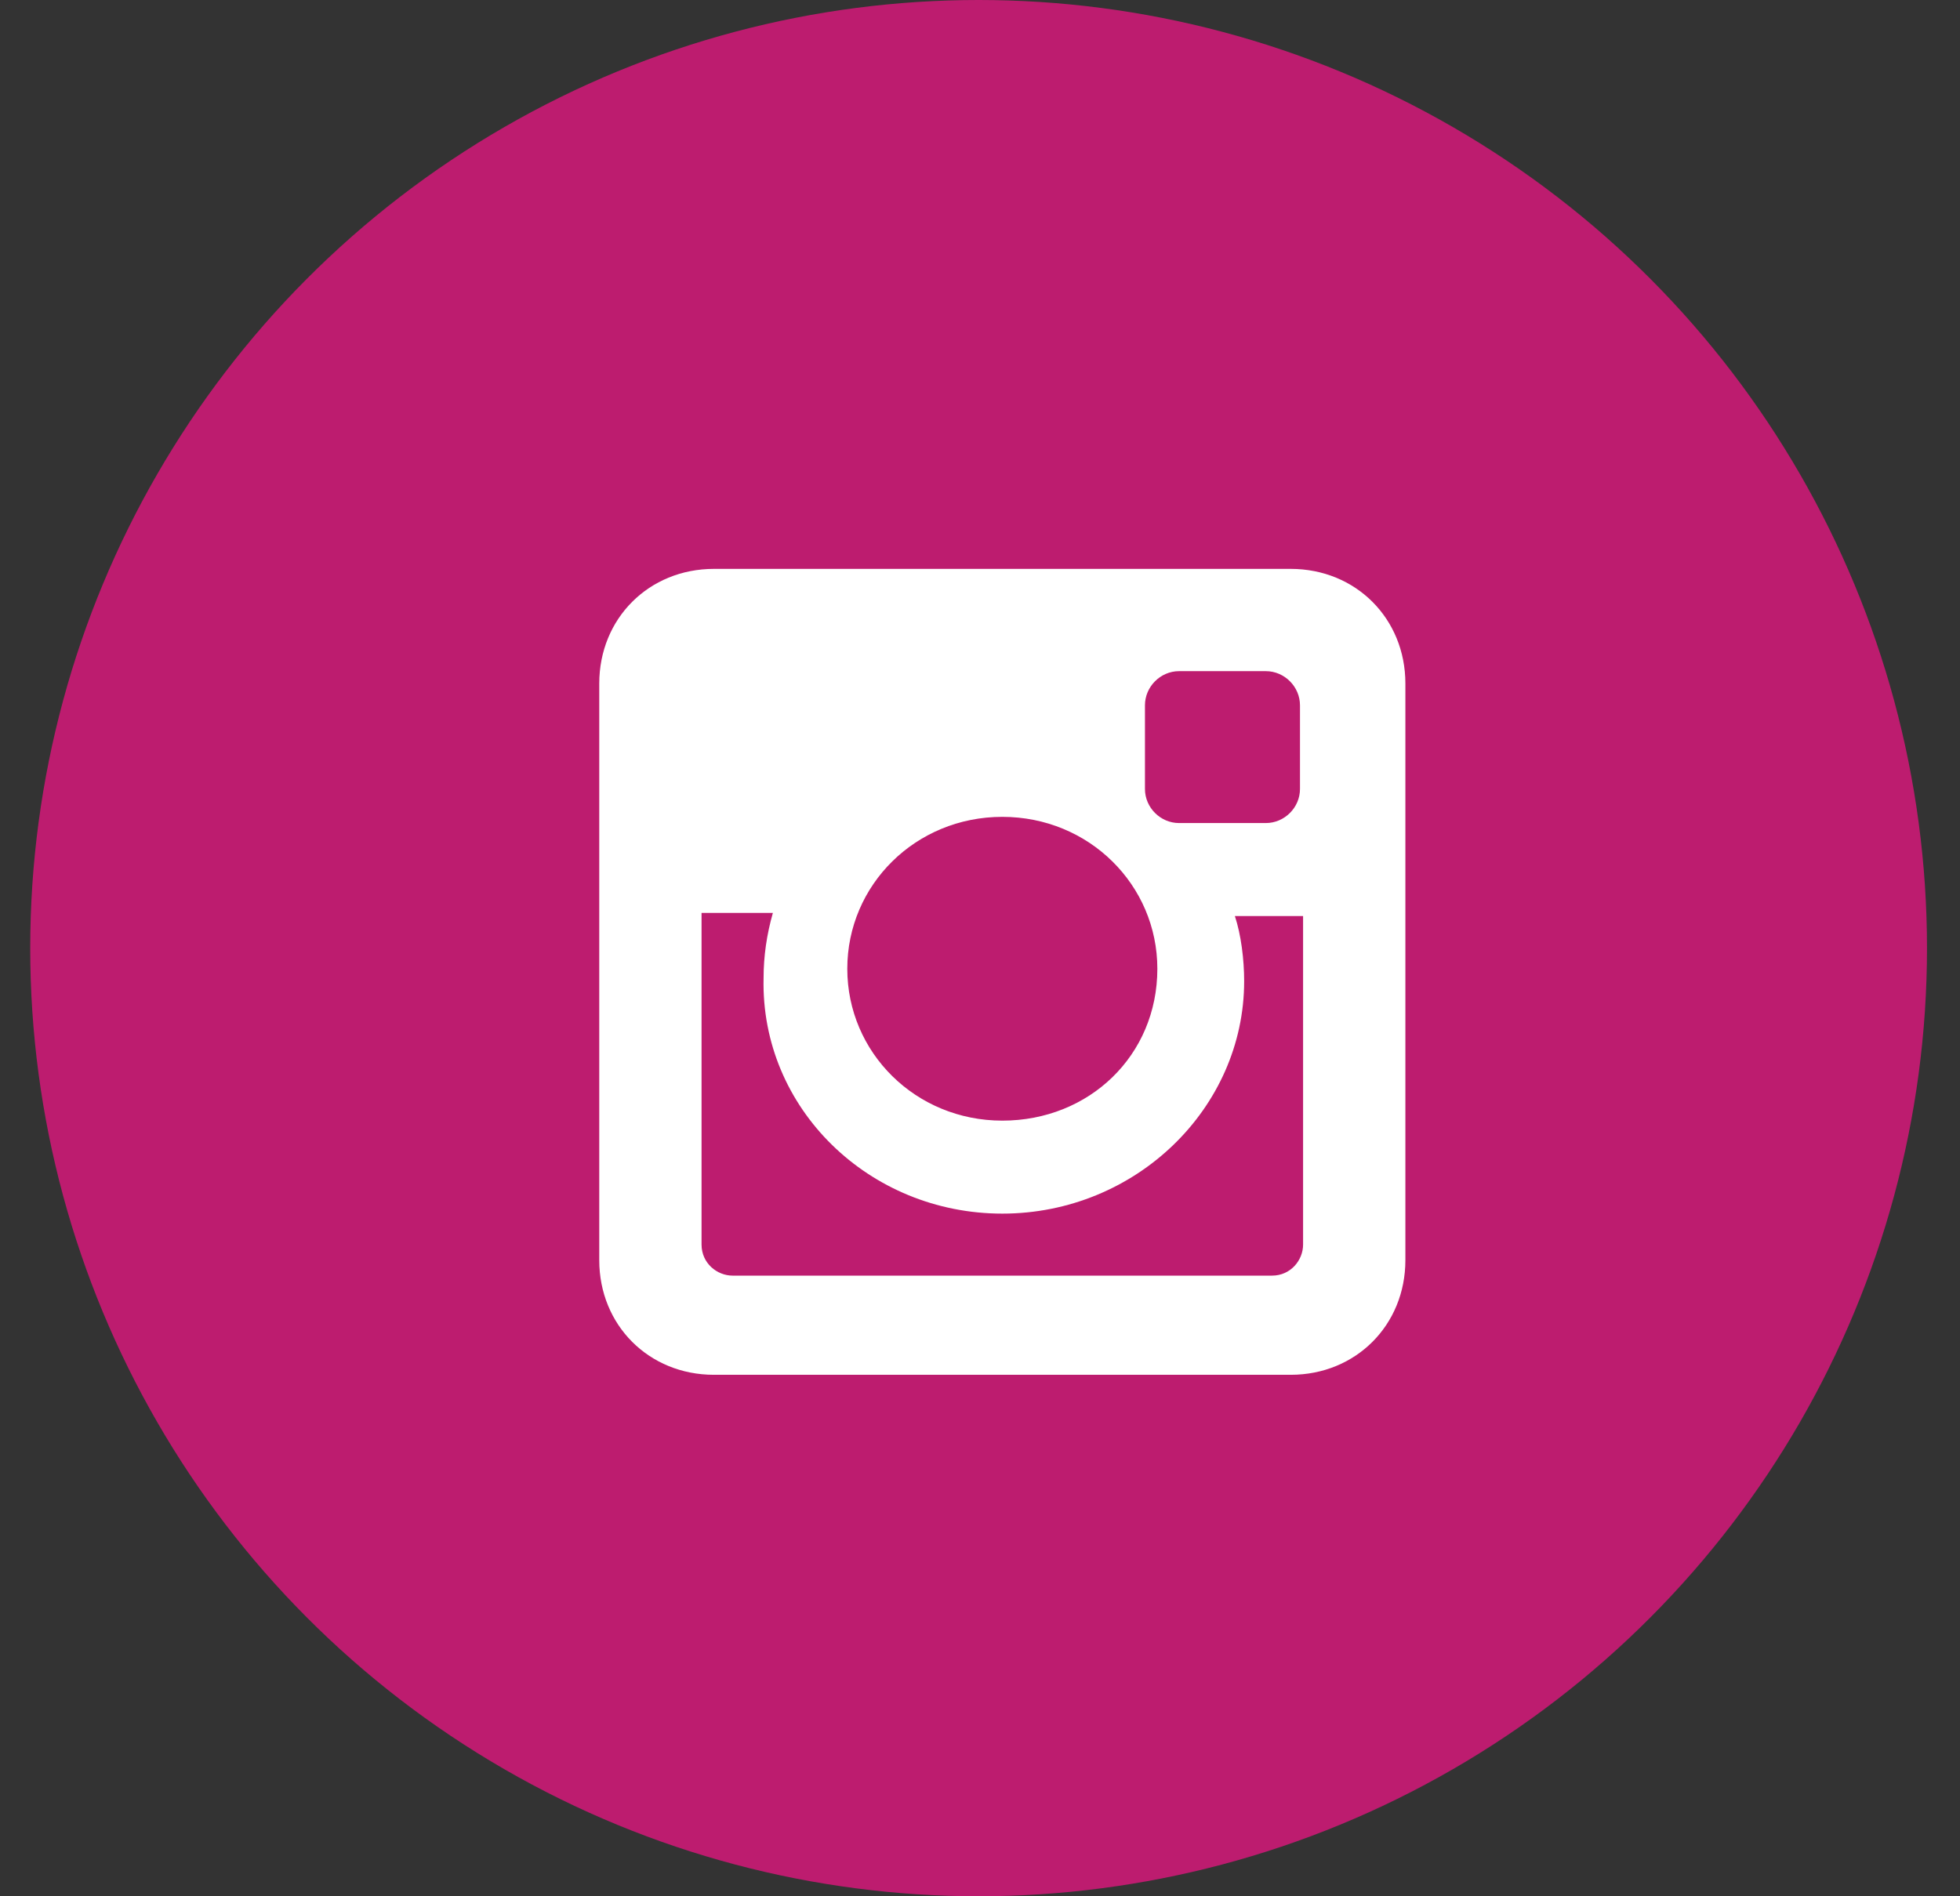
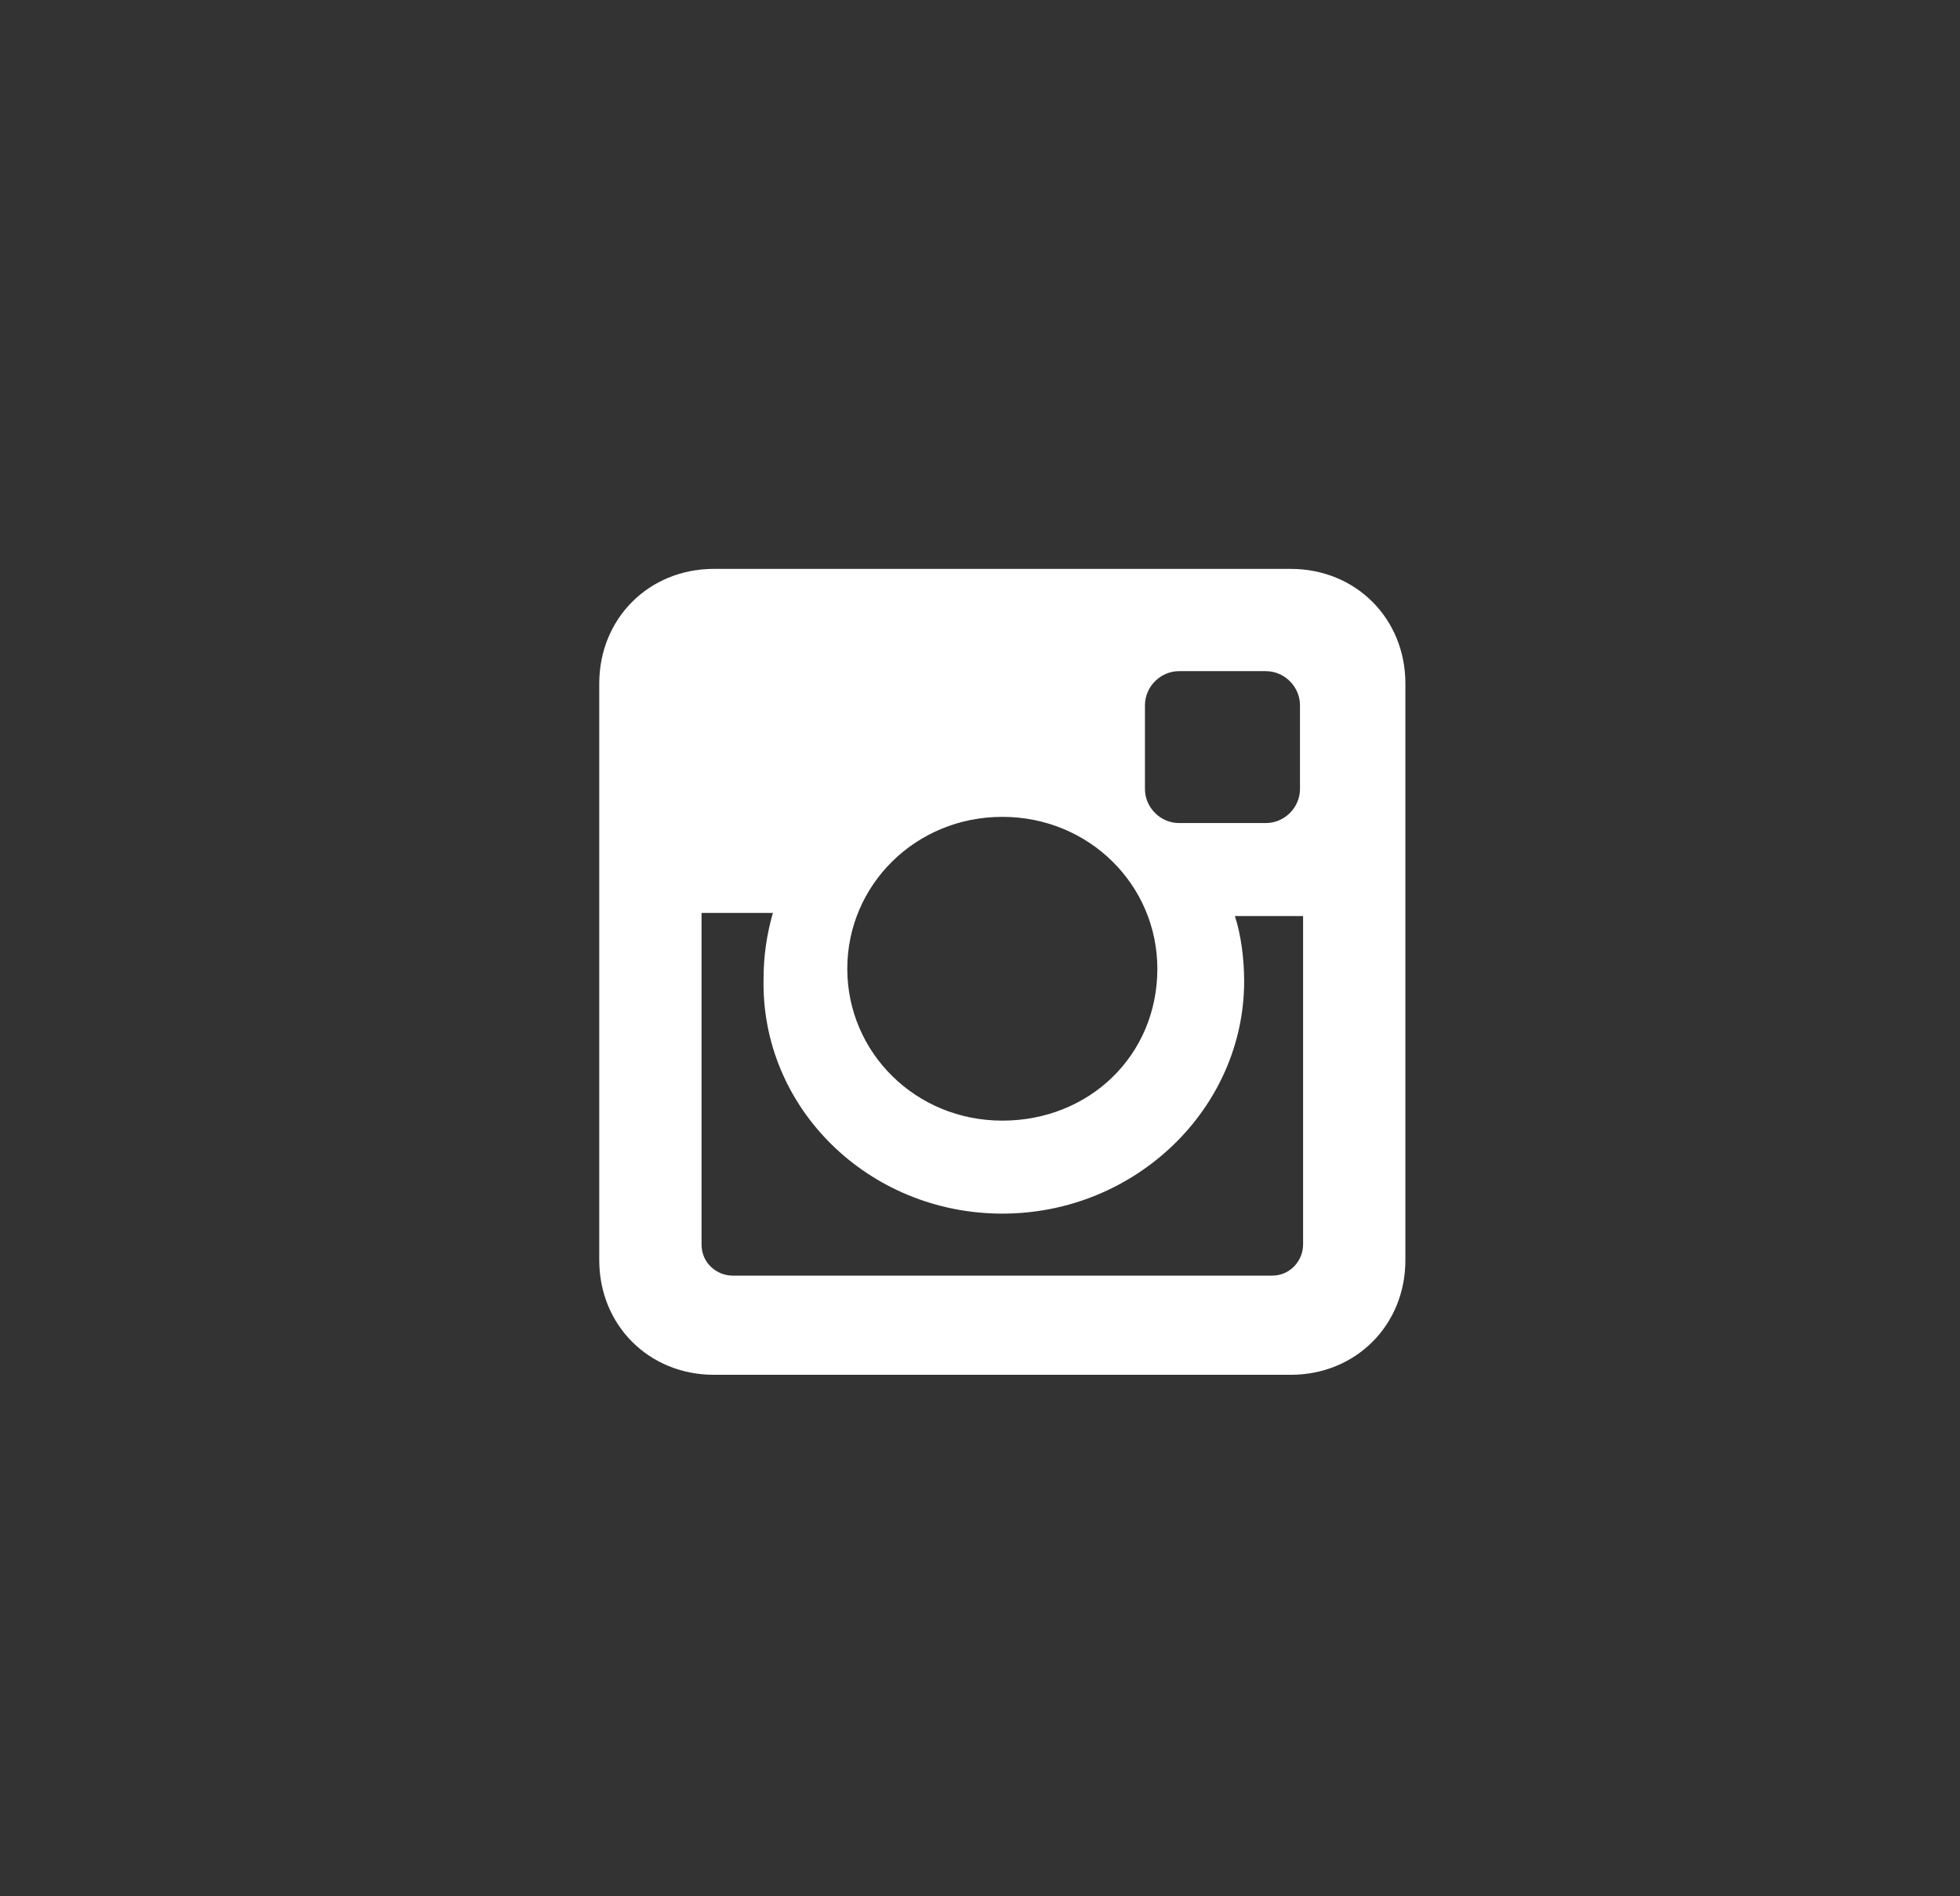
<svg xmlns="http://www.w3.org/2000/svg" width="31" height="30" viewBox="0 0 31 30" fill="none">
  <rect x="0" y="0" width="31" height="30" fill="#333333" stroke="none" />
-   <circle cx="15.478" cy="15" r="15" fill="#BD1C6F" />
  <path d="M20.414 9H11.292C10.263 9 9.478 9.785 9.478 10.814V19.936C9.478 20.965 10.263 21.75 11.292 21.75H20.414C21.443 21.75 22.228 20.965 22.228 19.936V10.814C22.228 9.785 21.443 9 20.414 9ZM15.853 19.2C17.962 19.2 19.678 17.533 19.678 15.522C19.678 15.179 19.629 14.787 19.531 14.492H20.61V19.69C20.61 19.936 20.414 20.181 20.119 20.181H11.587C11.341 20.181 11.096 19.985 11.096 19.69V14.443H12.224C12.126 14.787 12.077 15.13 12.077 15.473C12.028 17.533 13.744 19.2 15.853 19.2ZM15.853 17.729C14.48 17.729 13.401 16.65 13.401 15.326C13.401 14.002 14.48 12.923 15.853 12.923C17.226 12.923 18.305 14.002 18.305 15.326C18.305 16.699 17.226 17.729 15.853 17.729ZM20.561 12.482C20.561 12.776 20.316 13.021 20.021 13.021H18.648C18.354 13.021 18.109 12.776 18.109 12.482V11.158C18.109 10.864 18.354 10.618 18.648 10.618H20.021C20.316 10.618 20.561 10.864 20.561 11.158V12.482Z" fill="white" />
</svg>